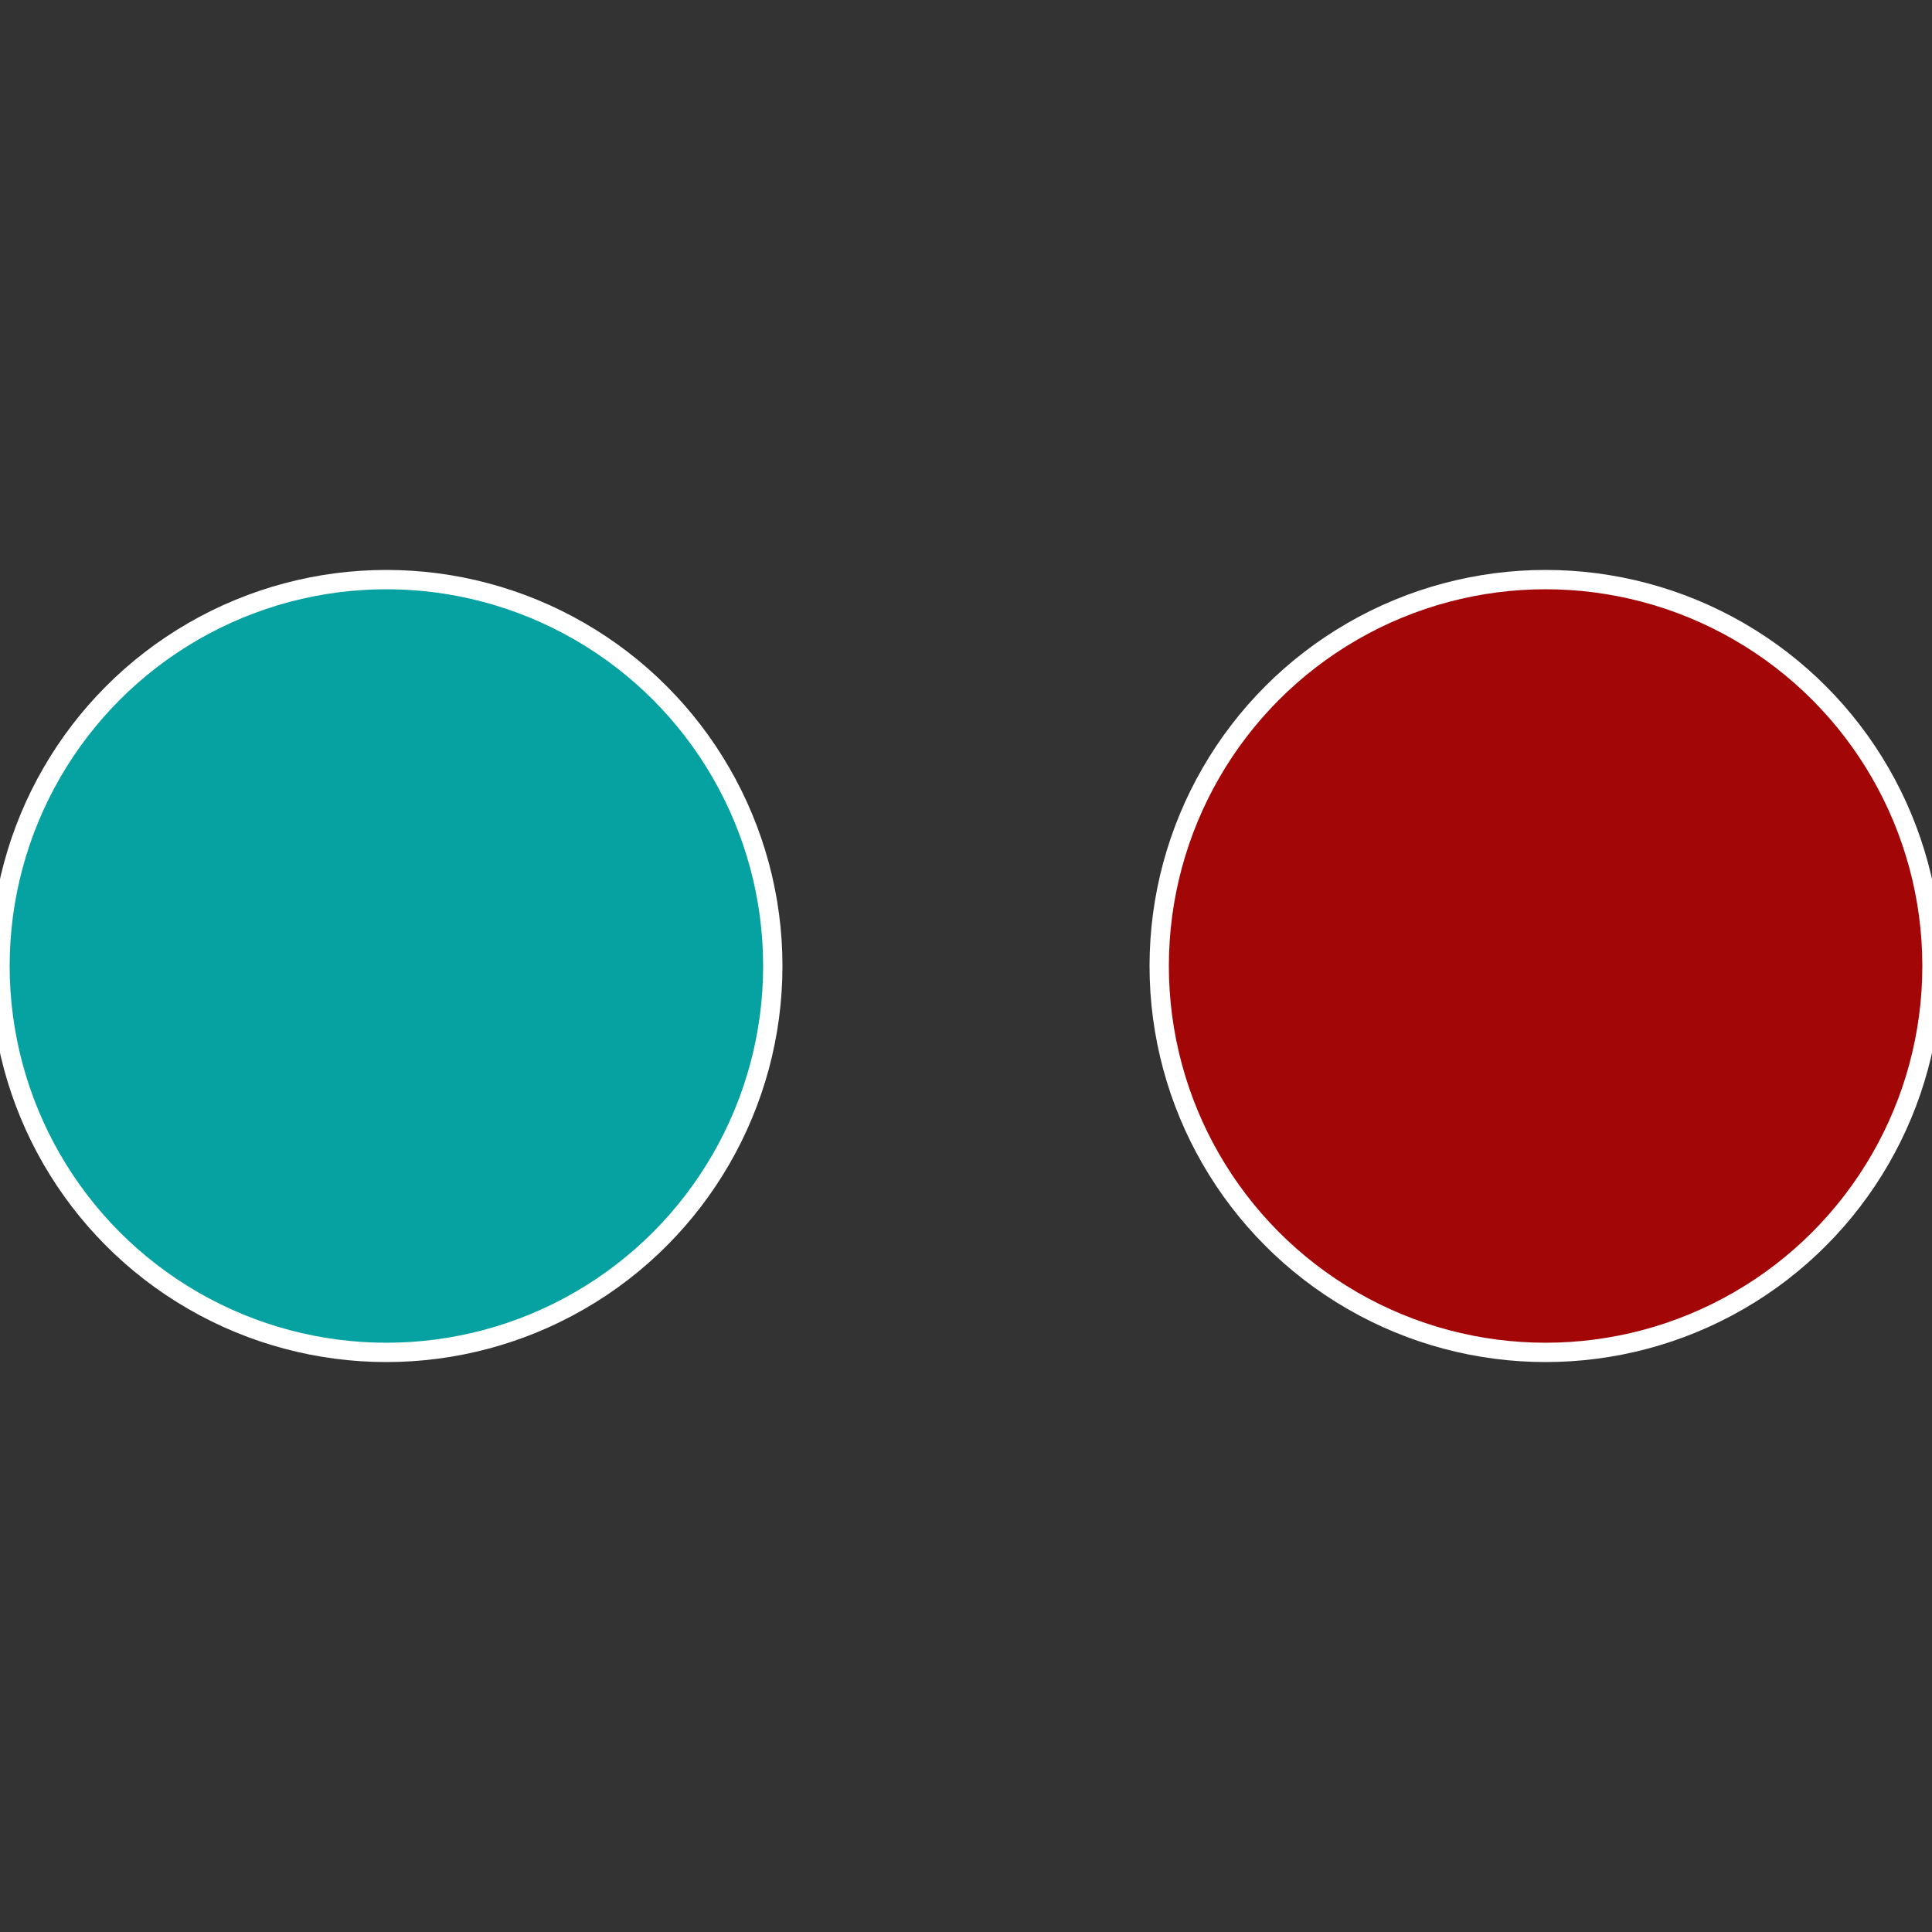
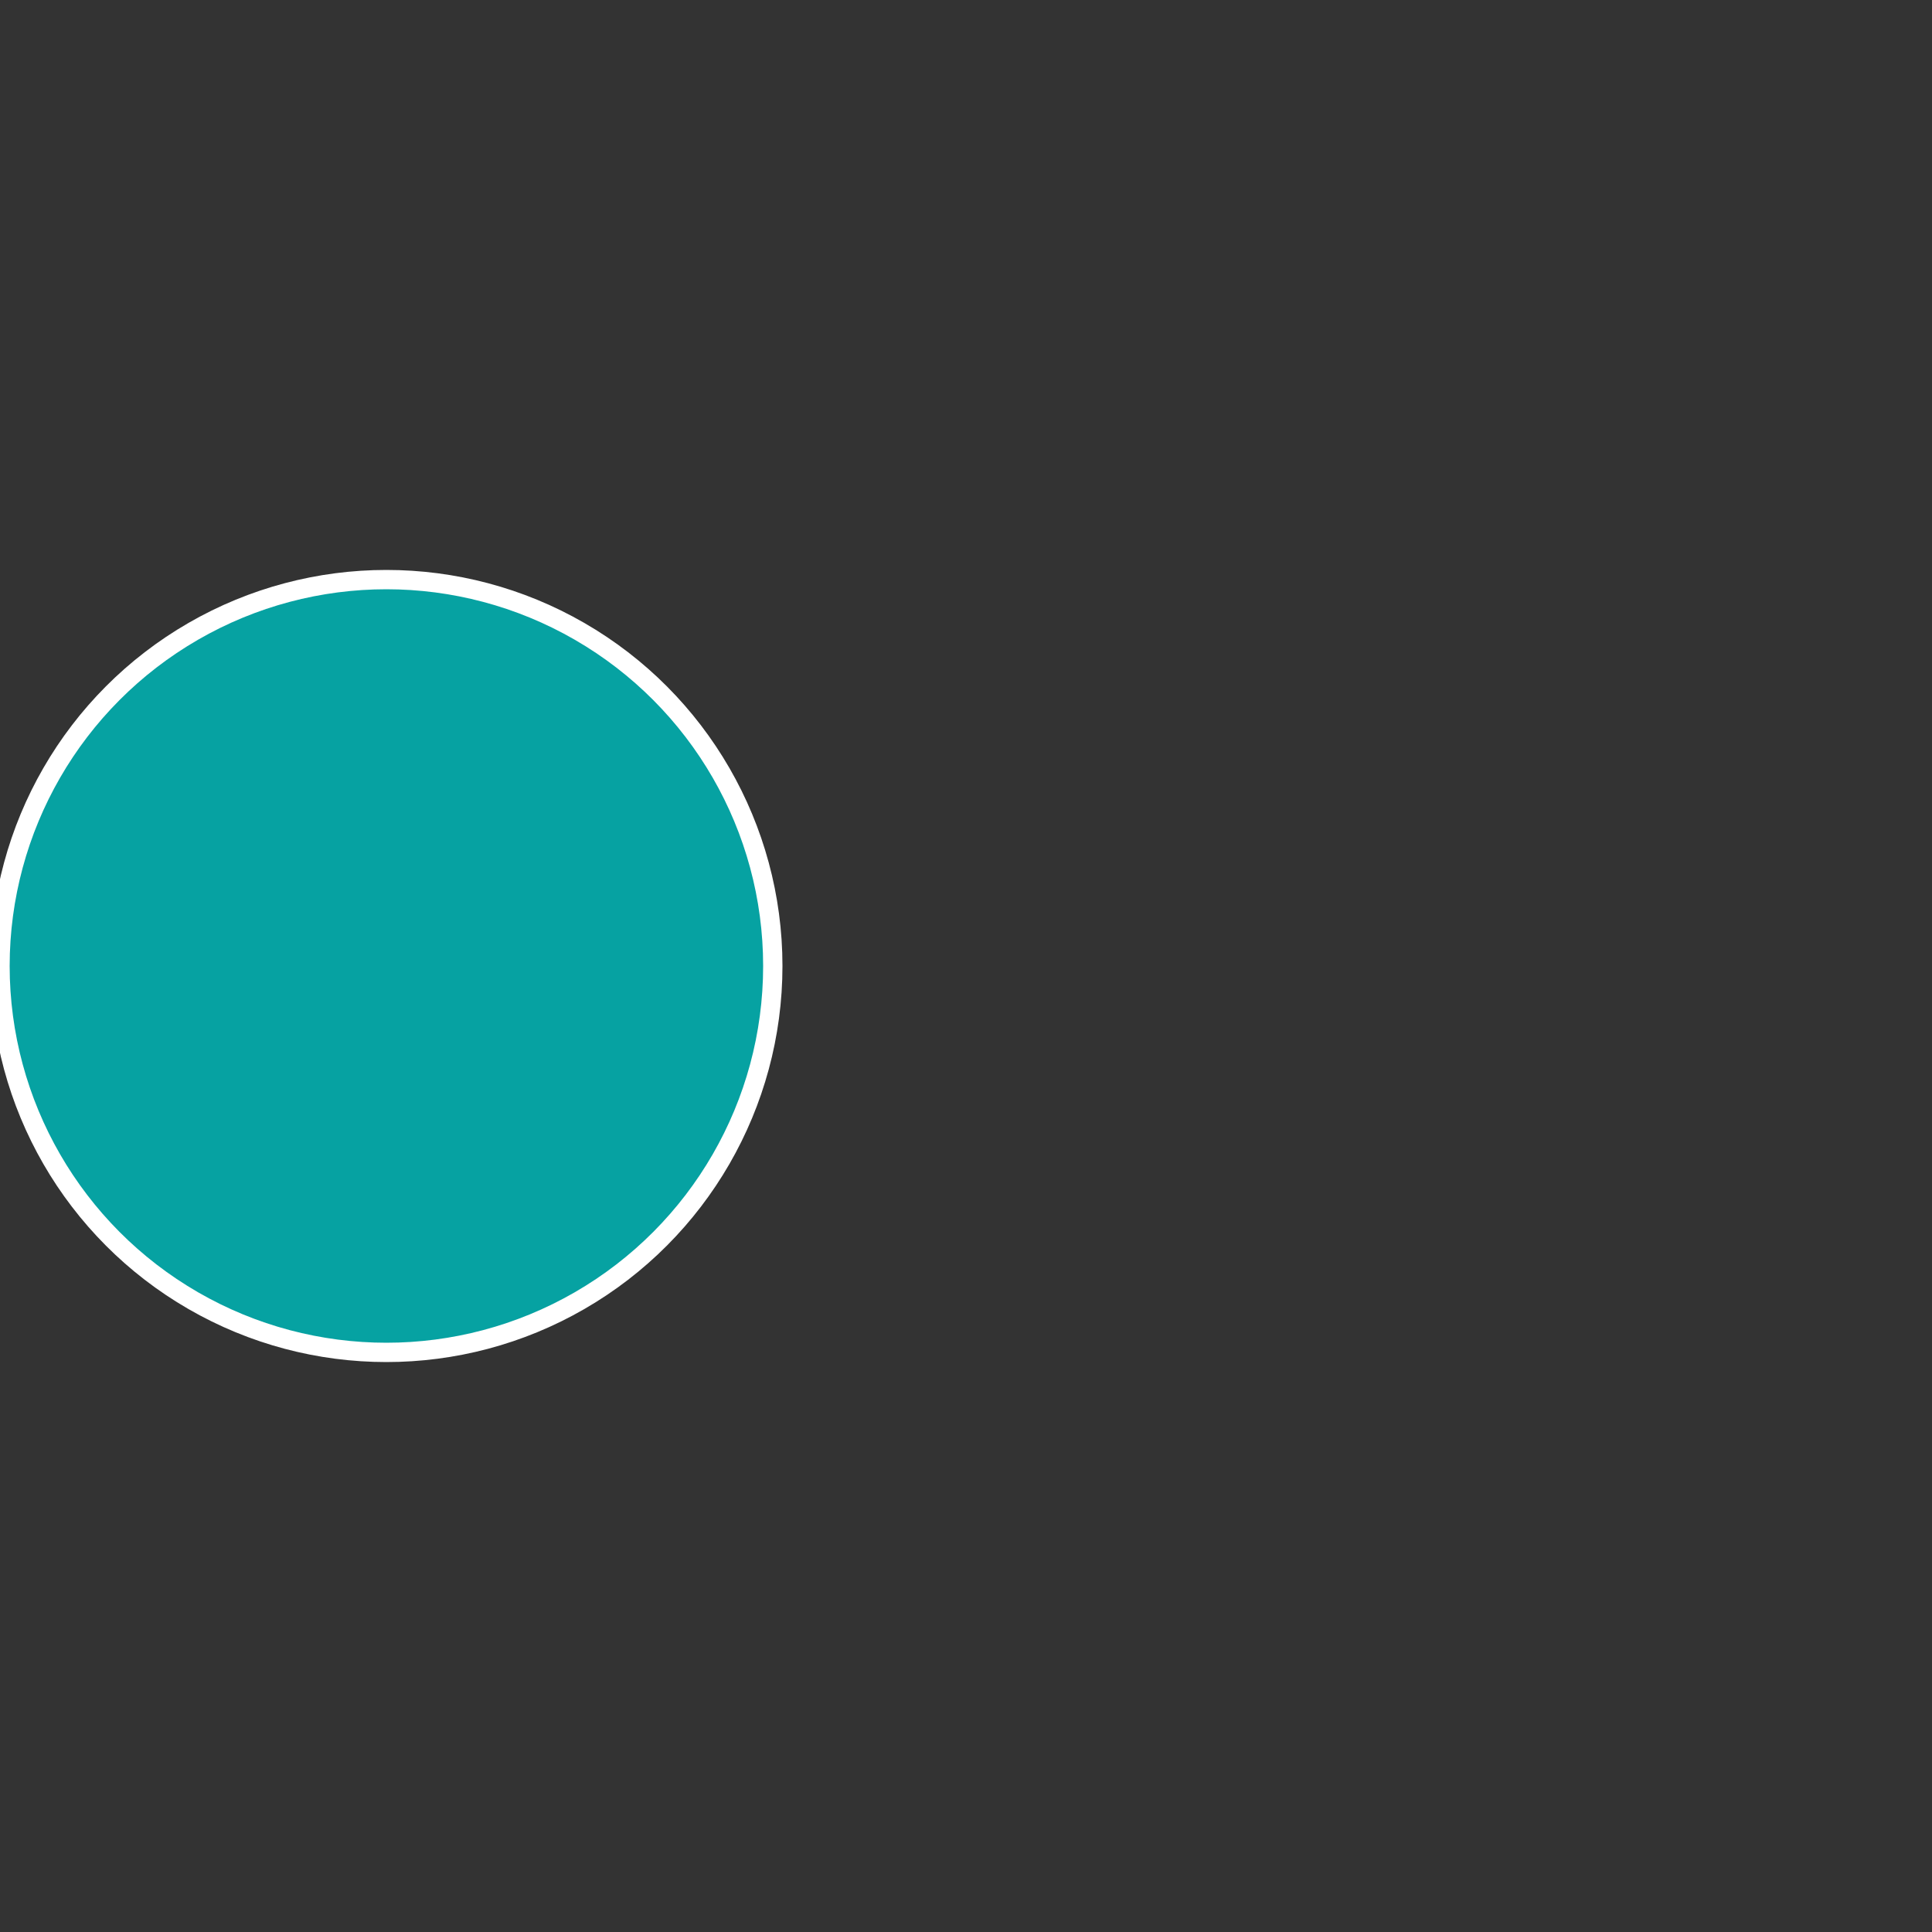
<svg xmlns="http://www.w3.org/2000/svg" width="500" height="500" viewBox="-1 -1 2 2">
  <rect x="-1" y="-1" width="2" height="2" fill="#333333" stroke="none" />
-   <circle cx="0.6" cy="0" r="0.4" fill="#a20606" stroke="#fff" stroke-width="1%" />
  <circle cx="-0.6" cy="7.3478807948841E-17" r="0.4" fill="#06a2a2" stroke="#fff" stroke-width="1%" />
</svg>